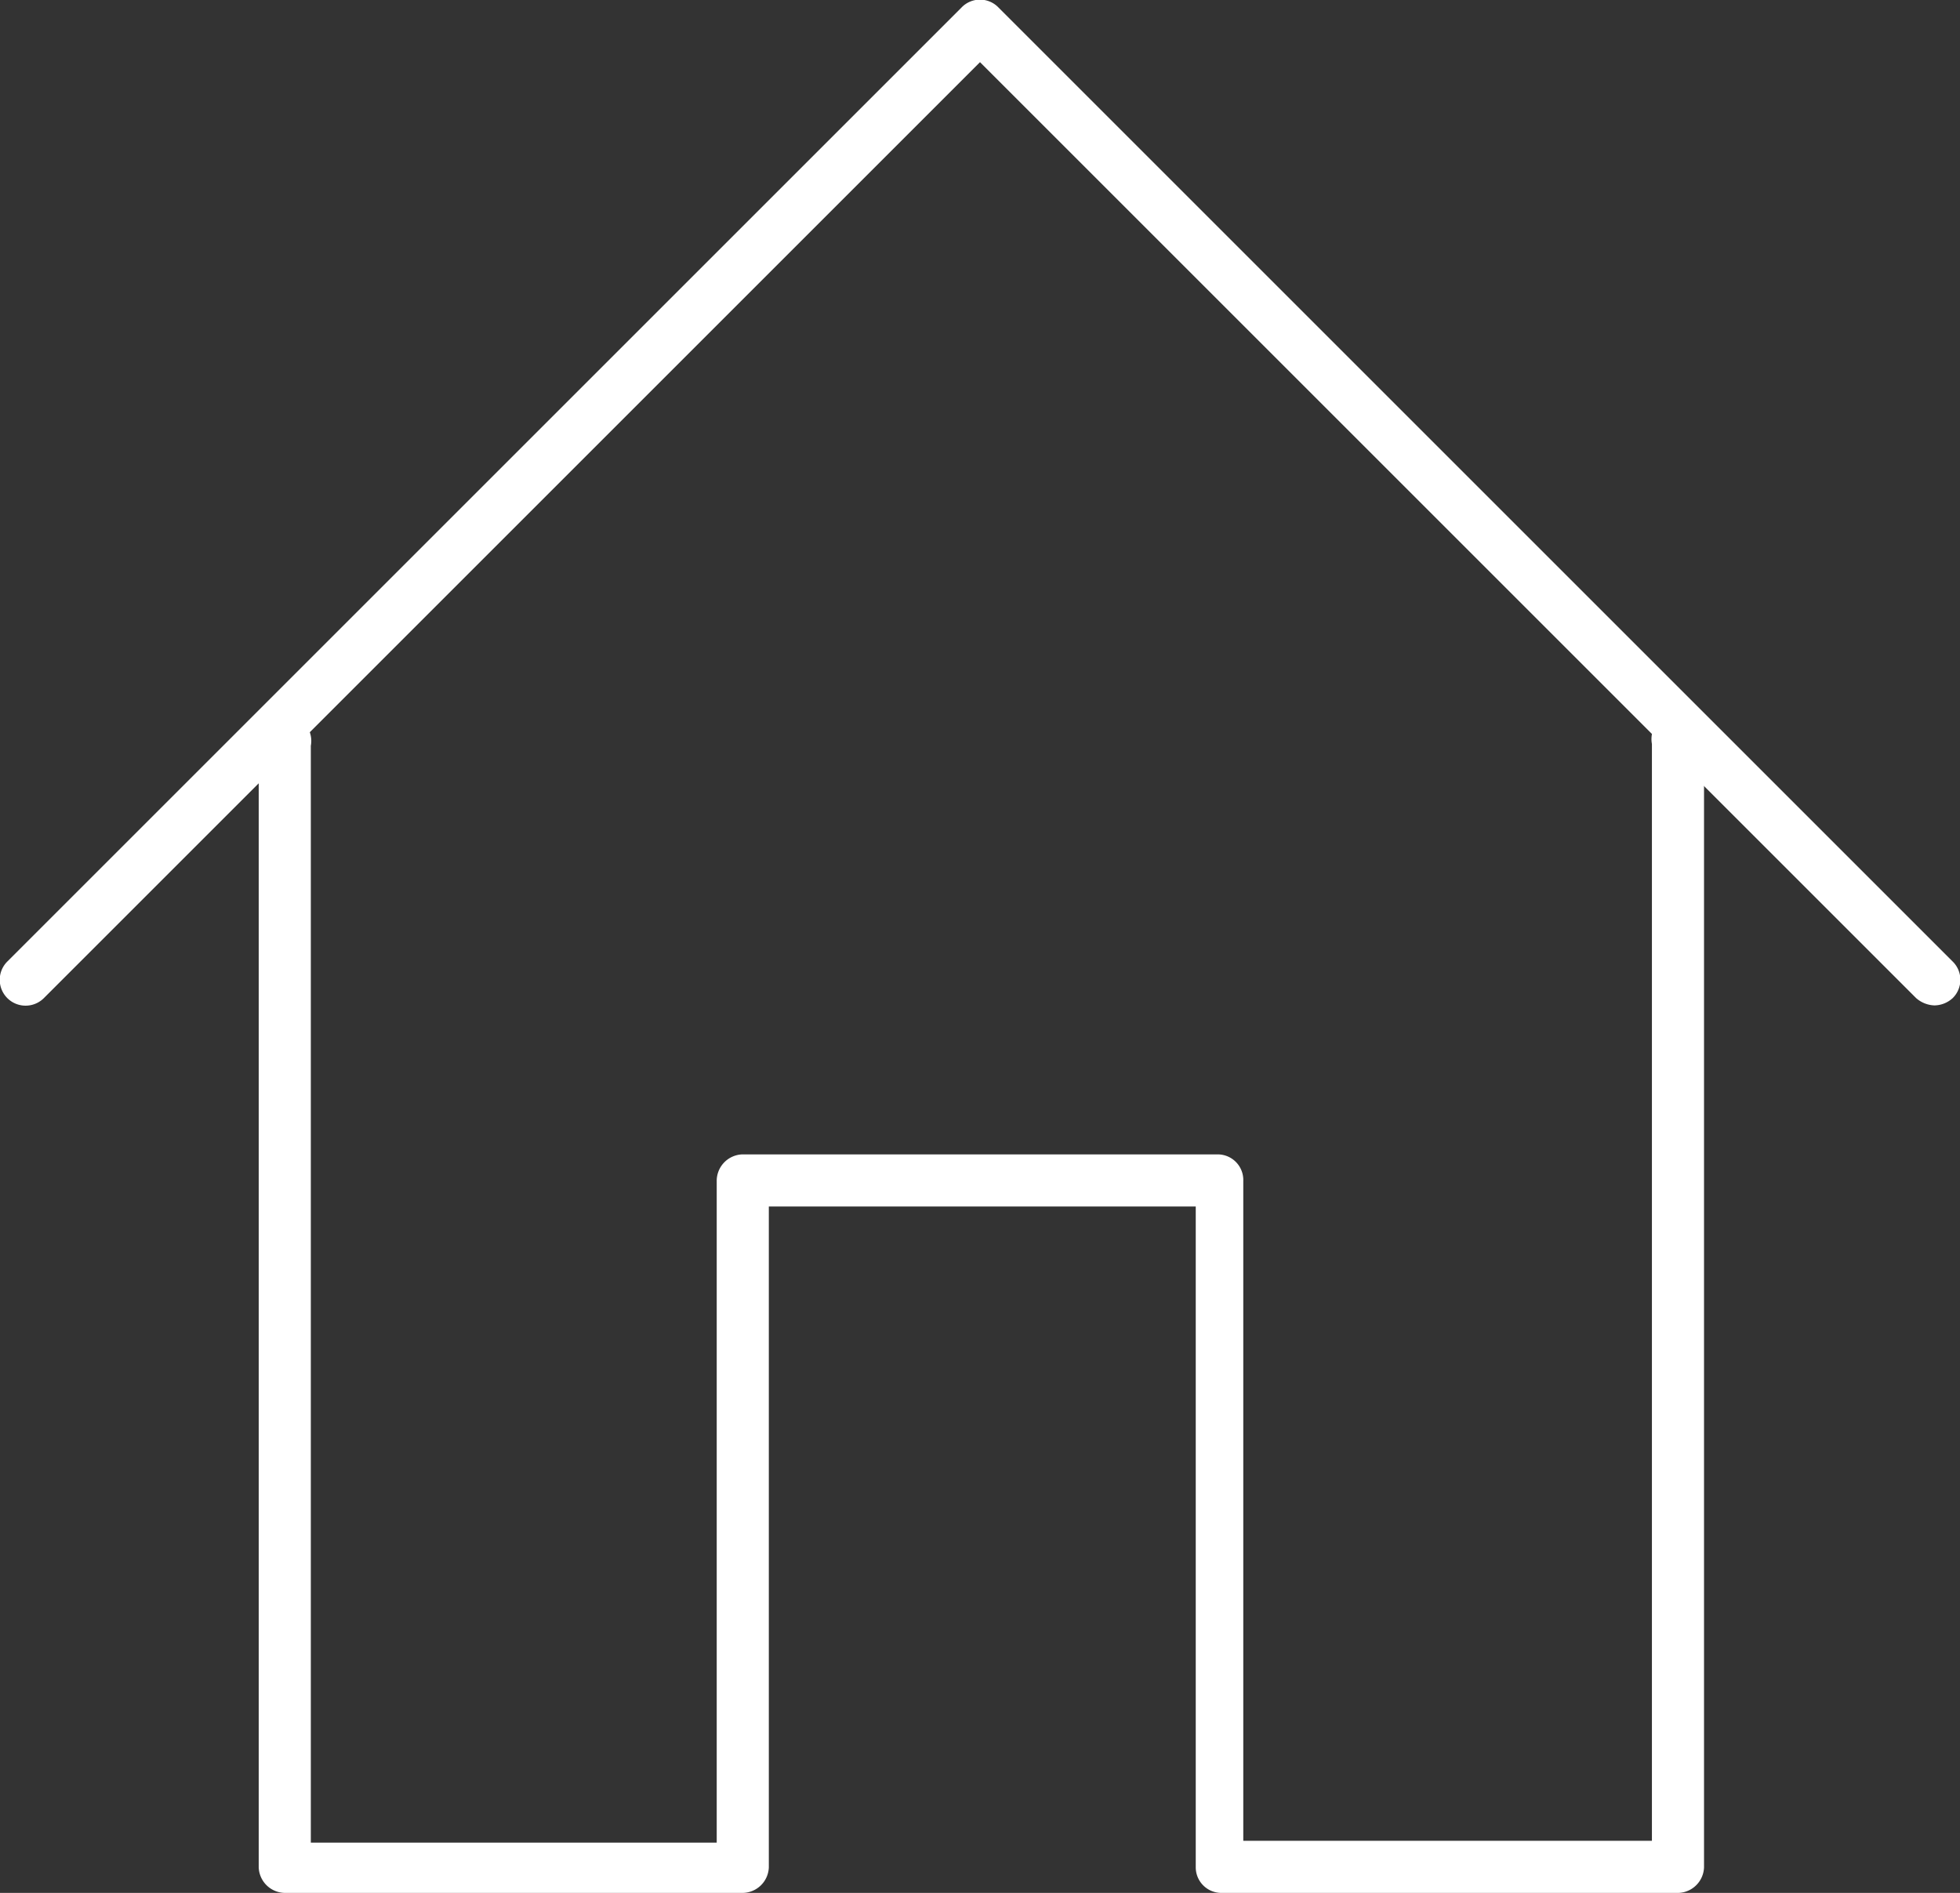
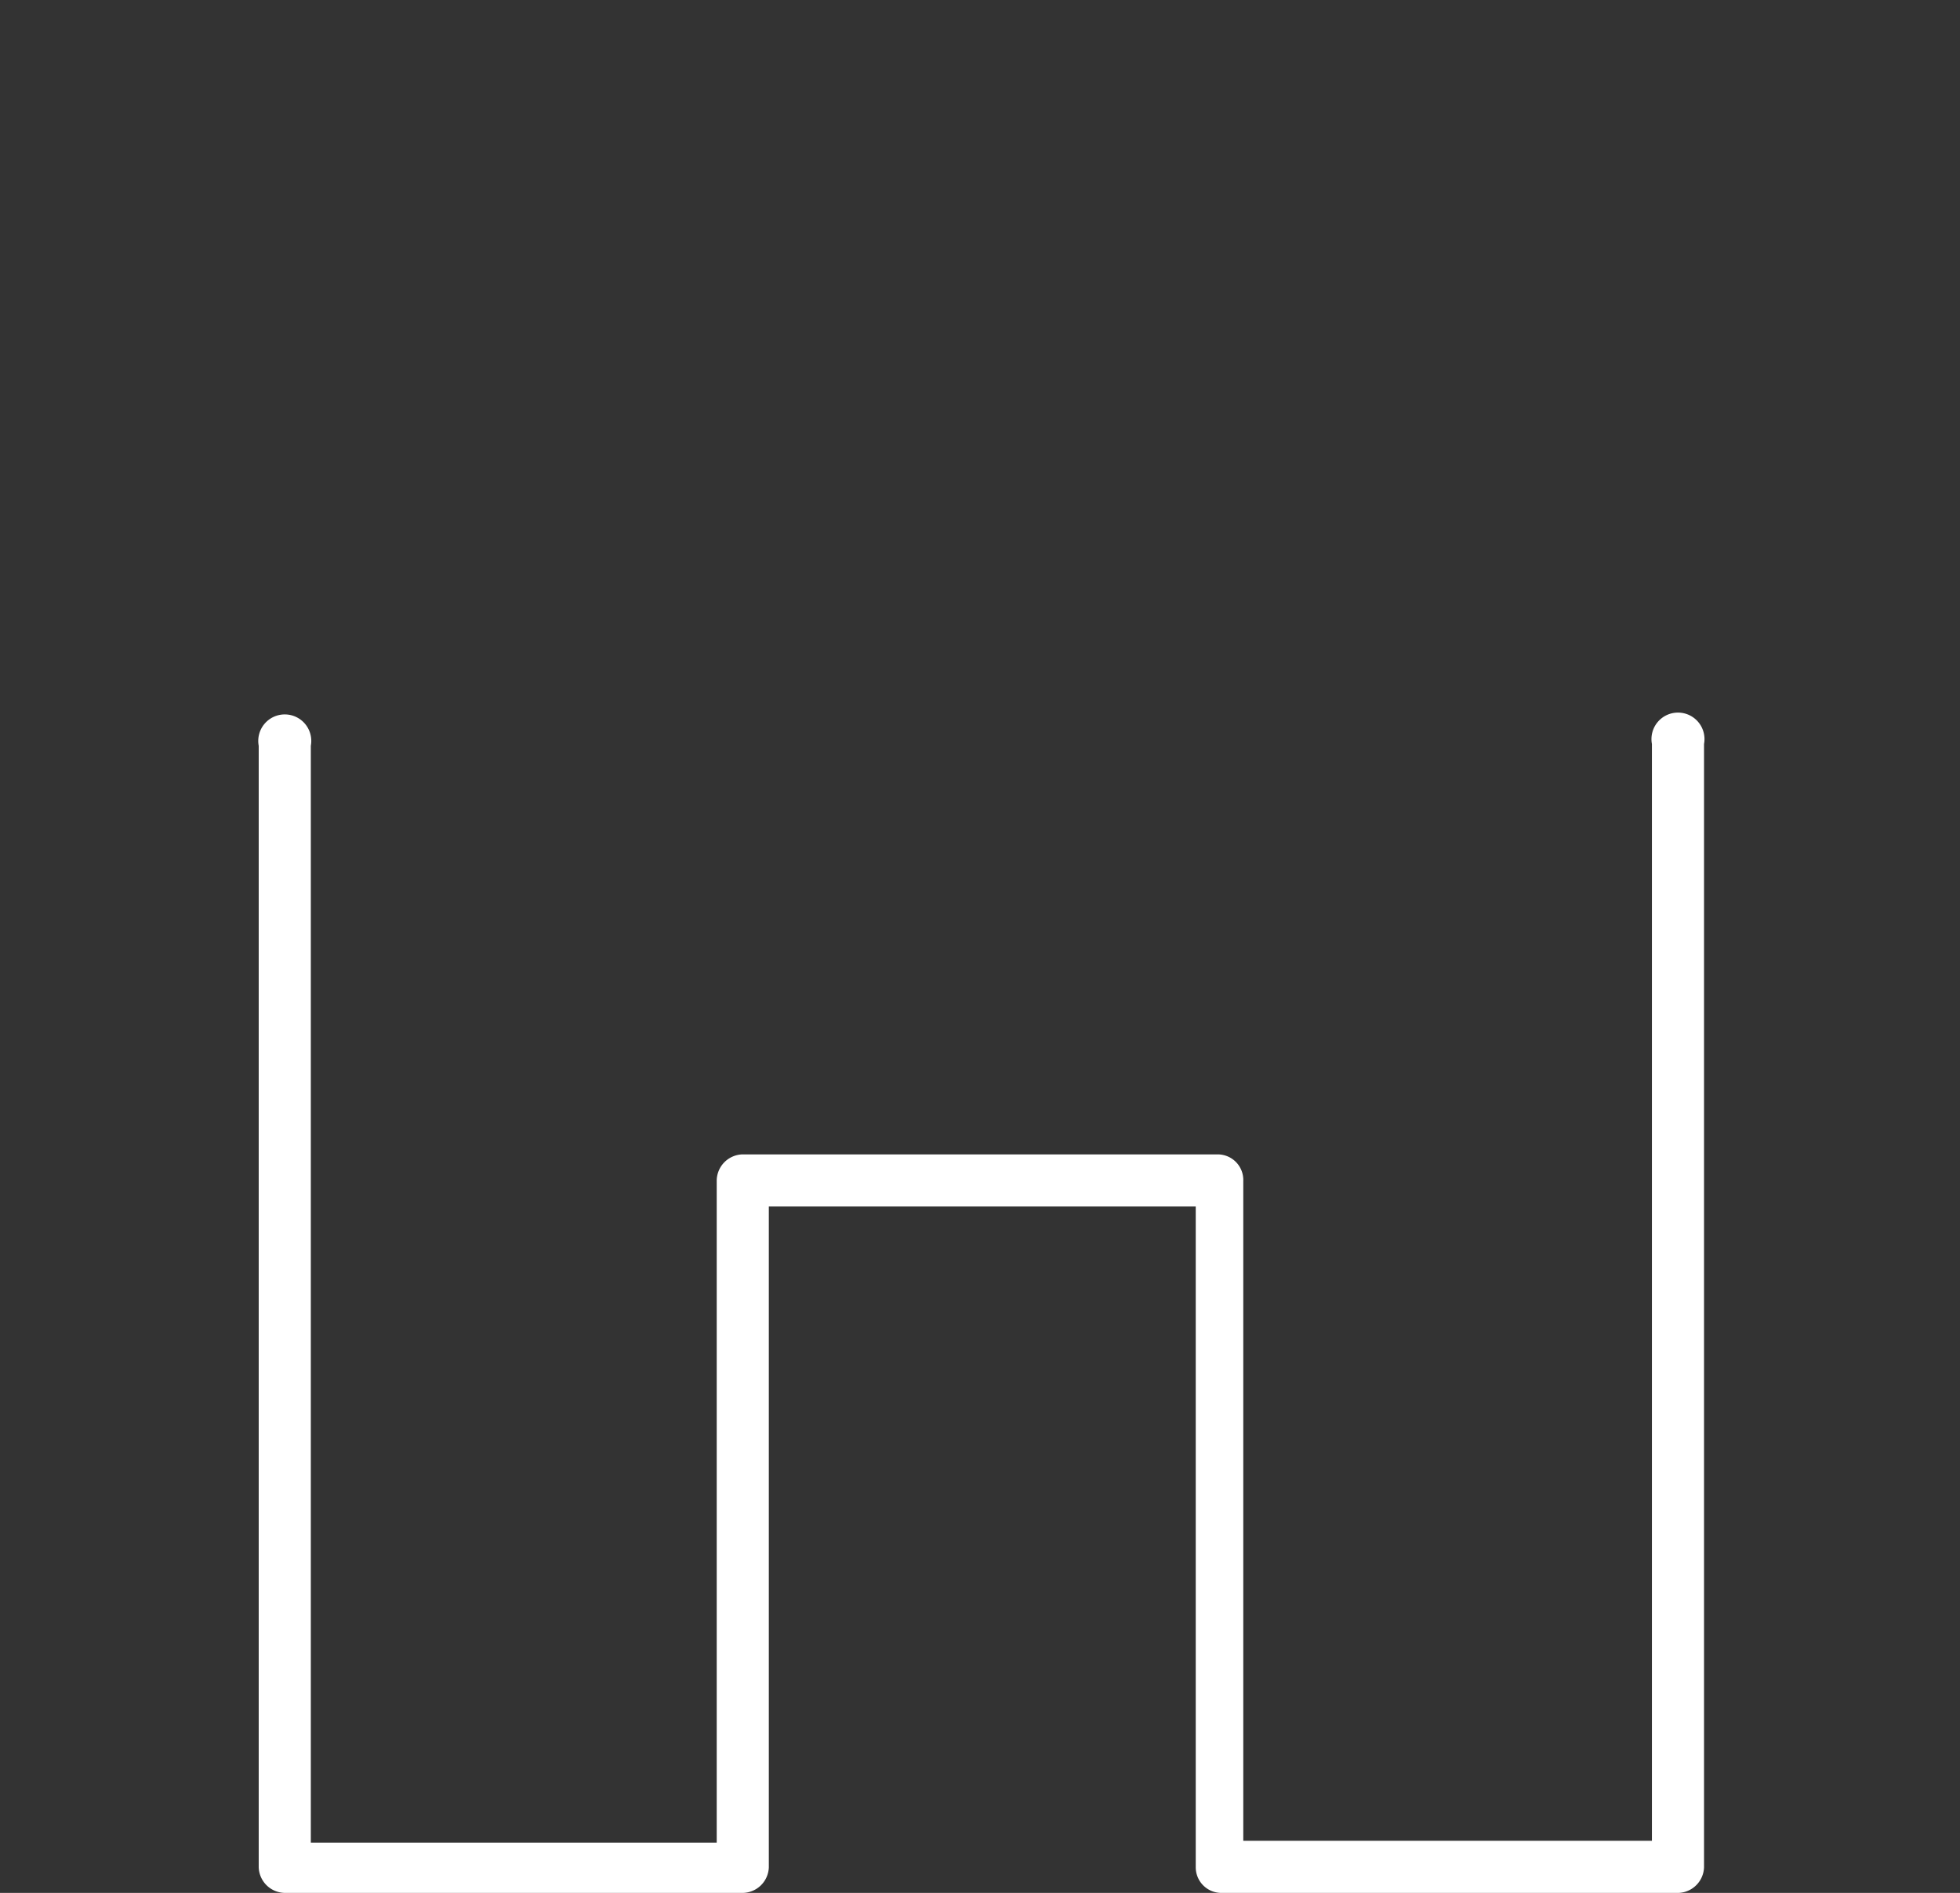
<svg xmlns="http://www.w3.org/2000/svg" viewBox="0 0 21.44 20.71">
  <rect x="0" y="0" width="21.44" height="20.71" fill="#333333" stroke="none" />
  <defs>
    <style>.cls-1{fill:#fff;}</style>
  </defs>
  <g id="Warstwa_2" data-name="Warstwa 2">
    <g id="Warstwa_1-2" data-name="Warstwa 1">
-       <path class="cls-1" d="M21.16,11a.32.32,0,0,1-.2-.08L10.72.68.48,10.92a.28.28,0,0,1-.4-.4L10.52.08a.28.28,0,0,1,.4,0L21.36,10.52a.28.28,0,0,1,0,.4A.3.3,0,0,1,21.16,11Z" />
      <path class="cls-1" d="M18.36,20.71h-5a.28.28,0,0,1-.28-.28V13.2H8.41v7.23a.29.29,0,0,1-.29.28h-5a.29.29,0,0,1-.29-.28V8.16a.29.29,0,1,1,.57,0v12H7.84V12.92a.29.29,0,0,1,.28-.29h5.2a.28.28,0,0,1,.28.29v7.22h4.47v-12a.29.29,0,1,1,.57,0V20.43A.29.29,0,0,1,18.36,20.71Z" />
    </g>
  </g>
</svg>